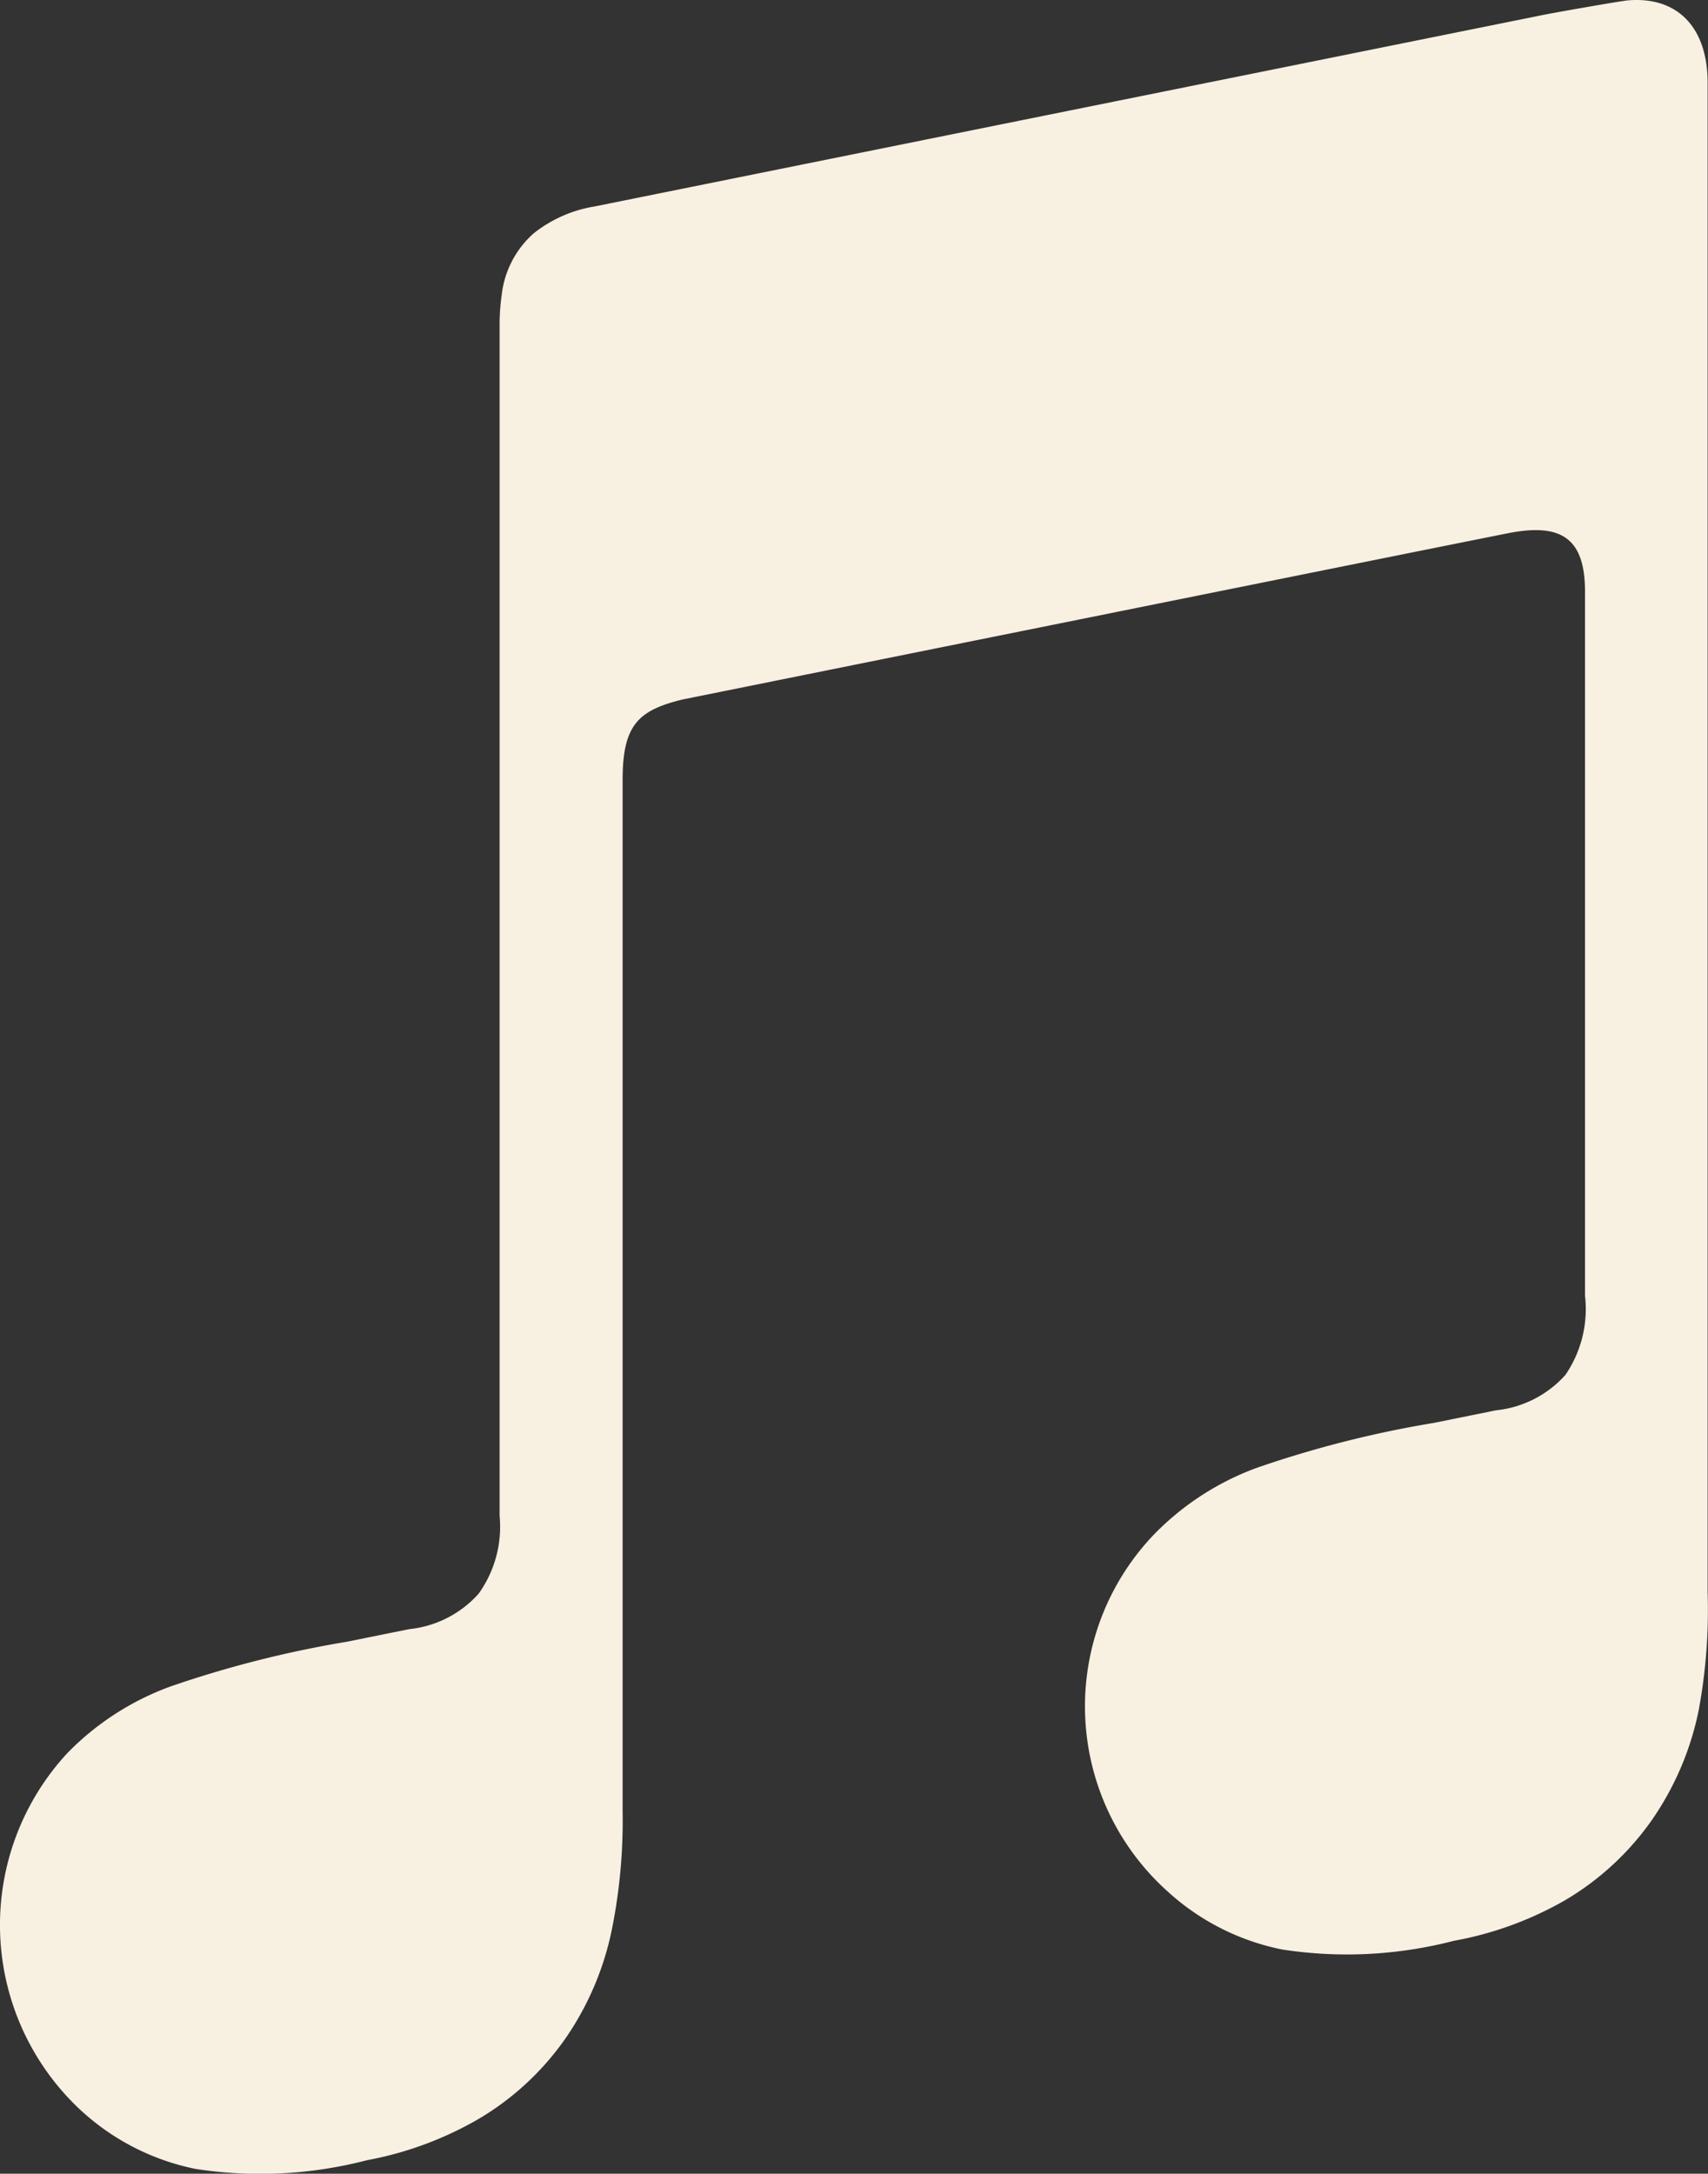
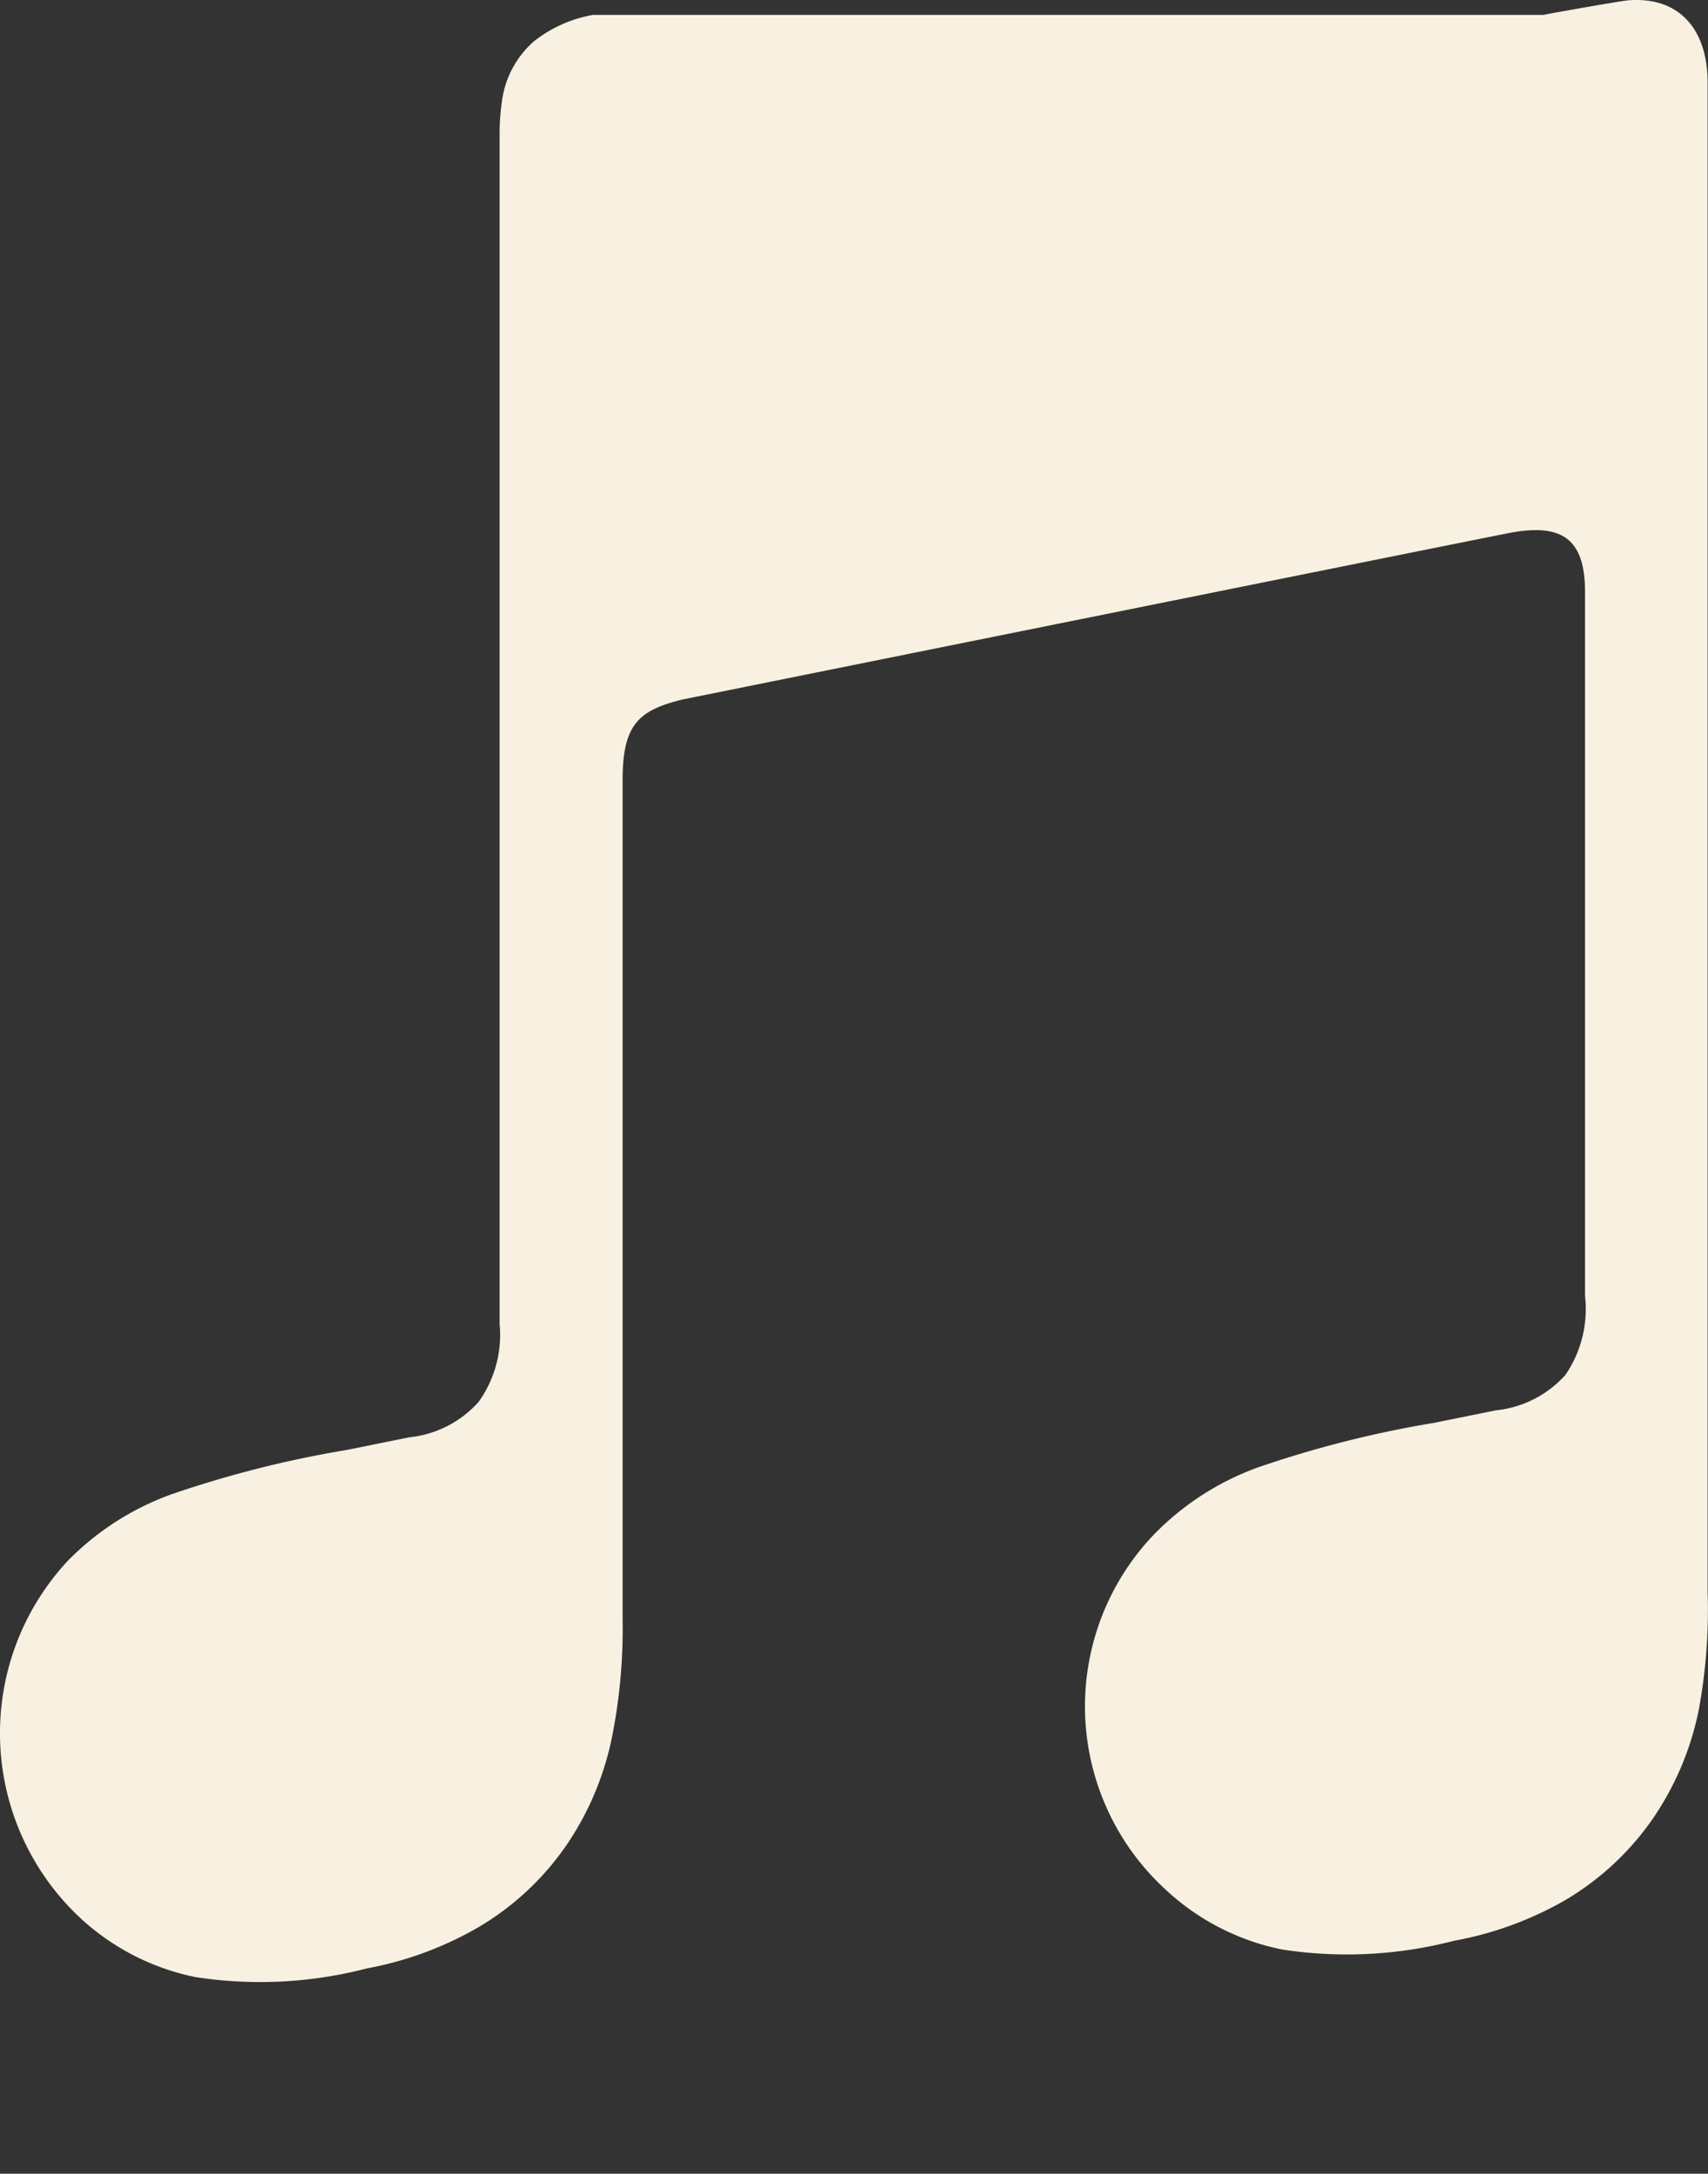
<svg xmlns="http://www.w3.org/2000/svg" width="53.426" height="67.992" viewBox="0 0 53.426 67.992">
  <rect x="0" y="0" width="53.426" height="67.992" fill="#333333" stroke="none" />
  <defs>
    <style>.a{fill:#f8f0e1;fill-rule:evenodd;}</style>
  </defs>
  <g transform="translate(0 0)">
    <g transform="translate(0 0)">
-       <path class="a" d="M122.076,54.968c-.241.021-2.388.4-2.646.455l-29.719,6H89.7a4.144,4.144,0,0,0-1.852.832,3.023,3.023,0,0,0-1,1.92,6.781,6.781,0,0,0-.066,1.005v37.194a3.6,3.6,0,0,1-.657,2.433,3.372,3.372,0,0,1-2.17,1.108l-1.942.393a33.889,33.889,0,0,0-5.5,1.391,8.632,8.632,0,0,0-3.244,2.085,7.91,7.91,0,0,0,.395,11.165,7.486,7.486,0,0,0,3.608,1.85,13.277,13.277,0,0,0,5.363-.273,10.91,10.91,0,0,0,3.472-1.28,8.722,8.722,0,0,0,2.736-2.531,9.243,9.243,0,0,0,1.455-3.429,17.23,17.23,0,0,0,.331-3.683V79.357c0-1.728.489-2.183,1.882-2.522,0,0,24.7-4.983,25.855-5.207,1.609-.307,2.367.149,2.367,1.835V95.485a3.651,3.651,0,0,1-.612,2.477,3.372,3.372,0,0,1-2.17,1.108l-1.942.393a33.9,33.9,0,0,0-5.5,1.391,8.631,8.631,0,0,0-3.244,2.085,7.774,7.774,0,0,0,.395,11.165,7.488,7.488,0,0,0,3.608,1.833,13.329,13.329,0,0,0,5.363-.273A10.884,10.884,0,0,0,120.1,114.4a8.722,8.722,0,0,0,2.736-2.531,9.242,9.242,0,0,0,1.455-3.429,17.165,17.165,0,0,0,.277-3.683V57.6C124.588,55.883,123.685,54.836,122.076,54.968Z" transform="translate(-71.154 -54.957)" />
+       <path class="a" d="M122.076,54.968c-.241.021-2.388.4-2.646.455H89.7a4.144,4.144,0,0,0-1.852.832,3.023,3.023,0,0,0-1,1.92,6.781,6.781,0,0,0-.066,1.005v37.194a3.6,3.6,0,0,1-.657,2.433,3.372,3.372,0,0,1-2.17,1.108l-1.942.393a33.889,33.889,0,0,0-5.5,1.391,8.632,8.632,0,0,0-3.244,2.085,7.91,7.91,0,0,0,.395,11.165,7.486,7.486,0,0,0,3.608,1.85,13.277,13.277,0,0,0,5.363-.273,10.91,10.91,0,0,0,3.472-1.28,8.722,8.722,0,0,0,2.736-2.531,9.243,9.243,0,0,0,1.455-3.429,17.23,17.23,0,0,0,.331-3.683V79.357c0-1.728.489-2.183,1.882-2.522,0,0,24.7-4.983,25.855-5.207,1.609-.307,2.367.149,2.367,1.835V95.485a3.651,3.651,0,0,1-.612,2.477,3.372,3.372,0,0,1-2.17,1.108l-1.942.393a33.9,33.9,0,0,0-5.5,1.391,8.631,8.631,0,0,0-3.244,2.085,7.774,7.774,0,0,0,.395,11.165,7.488,7.488,0,0,0,3.608,1.833,13.329,13.329,0,0,0,5.363-.273A10.884,10.884,0,0,0,120.1,114.4a8.722,8.722,0,0,0,2.736-2.531,9.242,9.242,0,0,0,1.455-3.429,17.165,17.165,0,0,0,.277-3.683V57.6C124.588,55.883,123.685,54.836,122.076,54.968Z" transform="translate(-71.154 -54.957)" />
    </g>
  </g>
</svg>